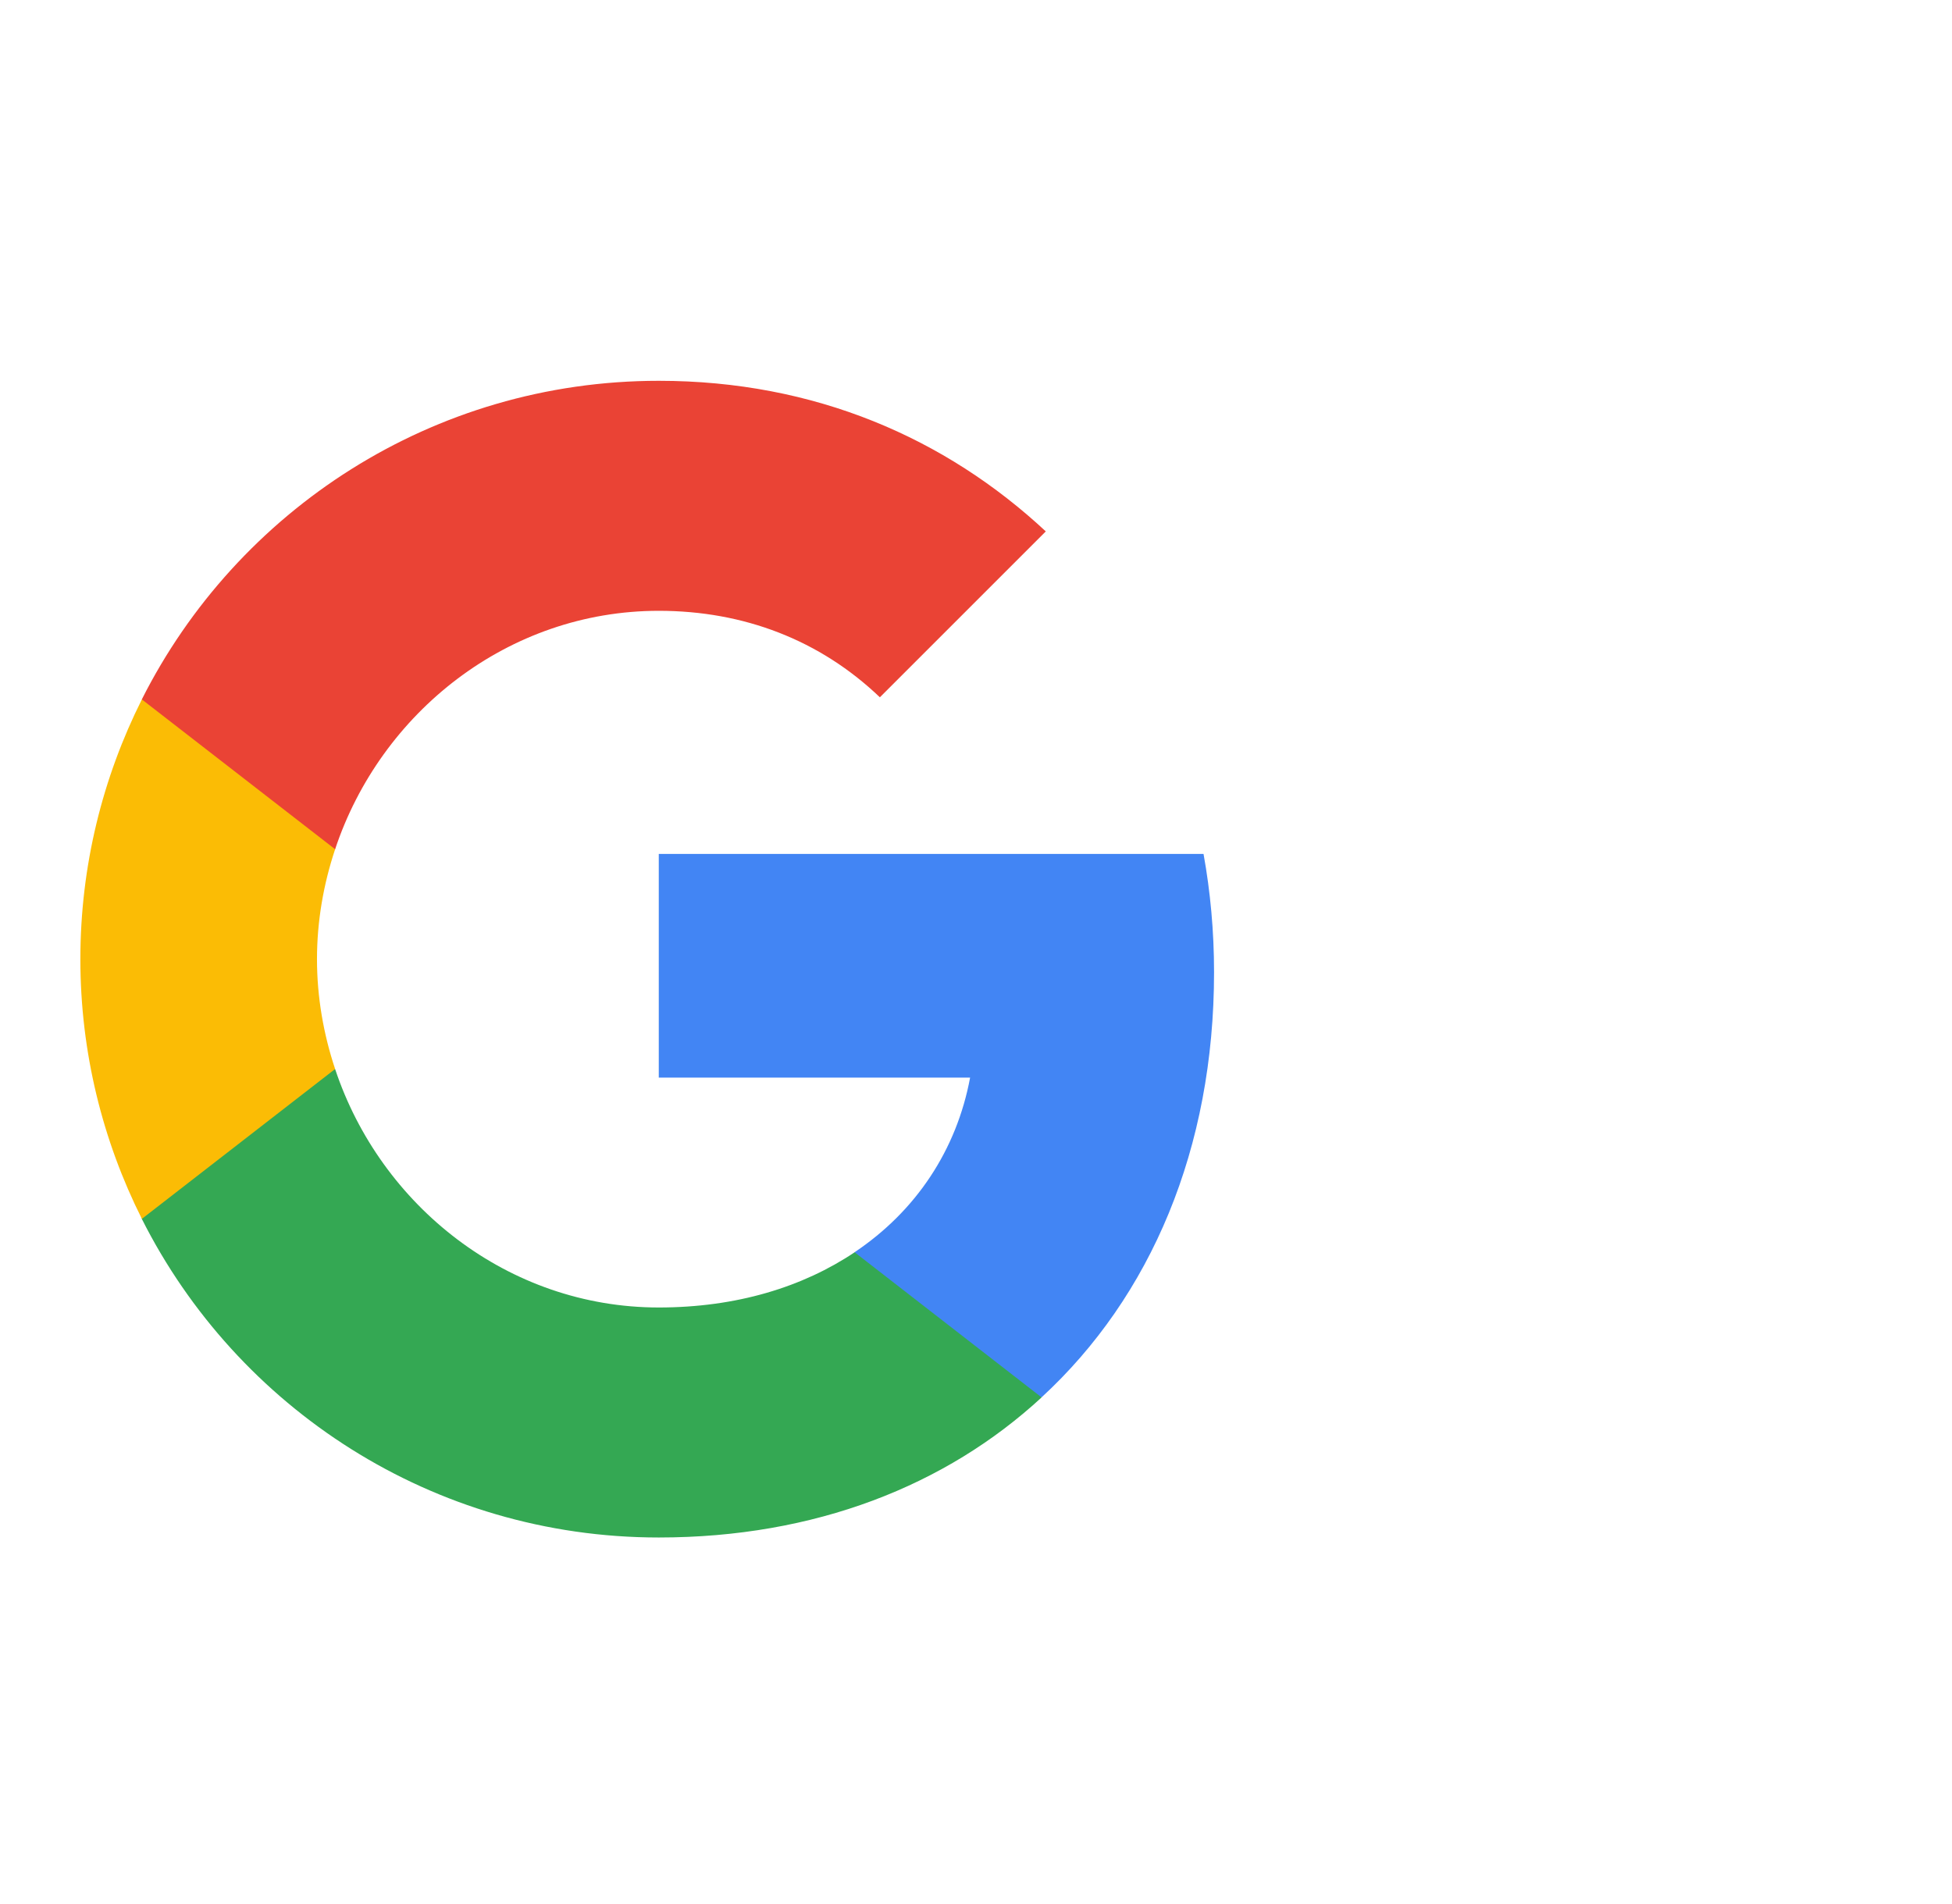
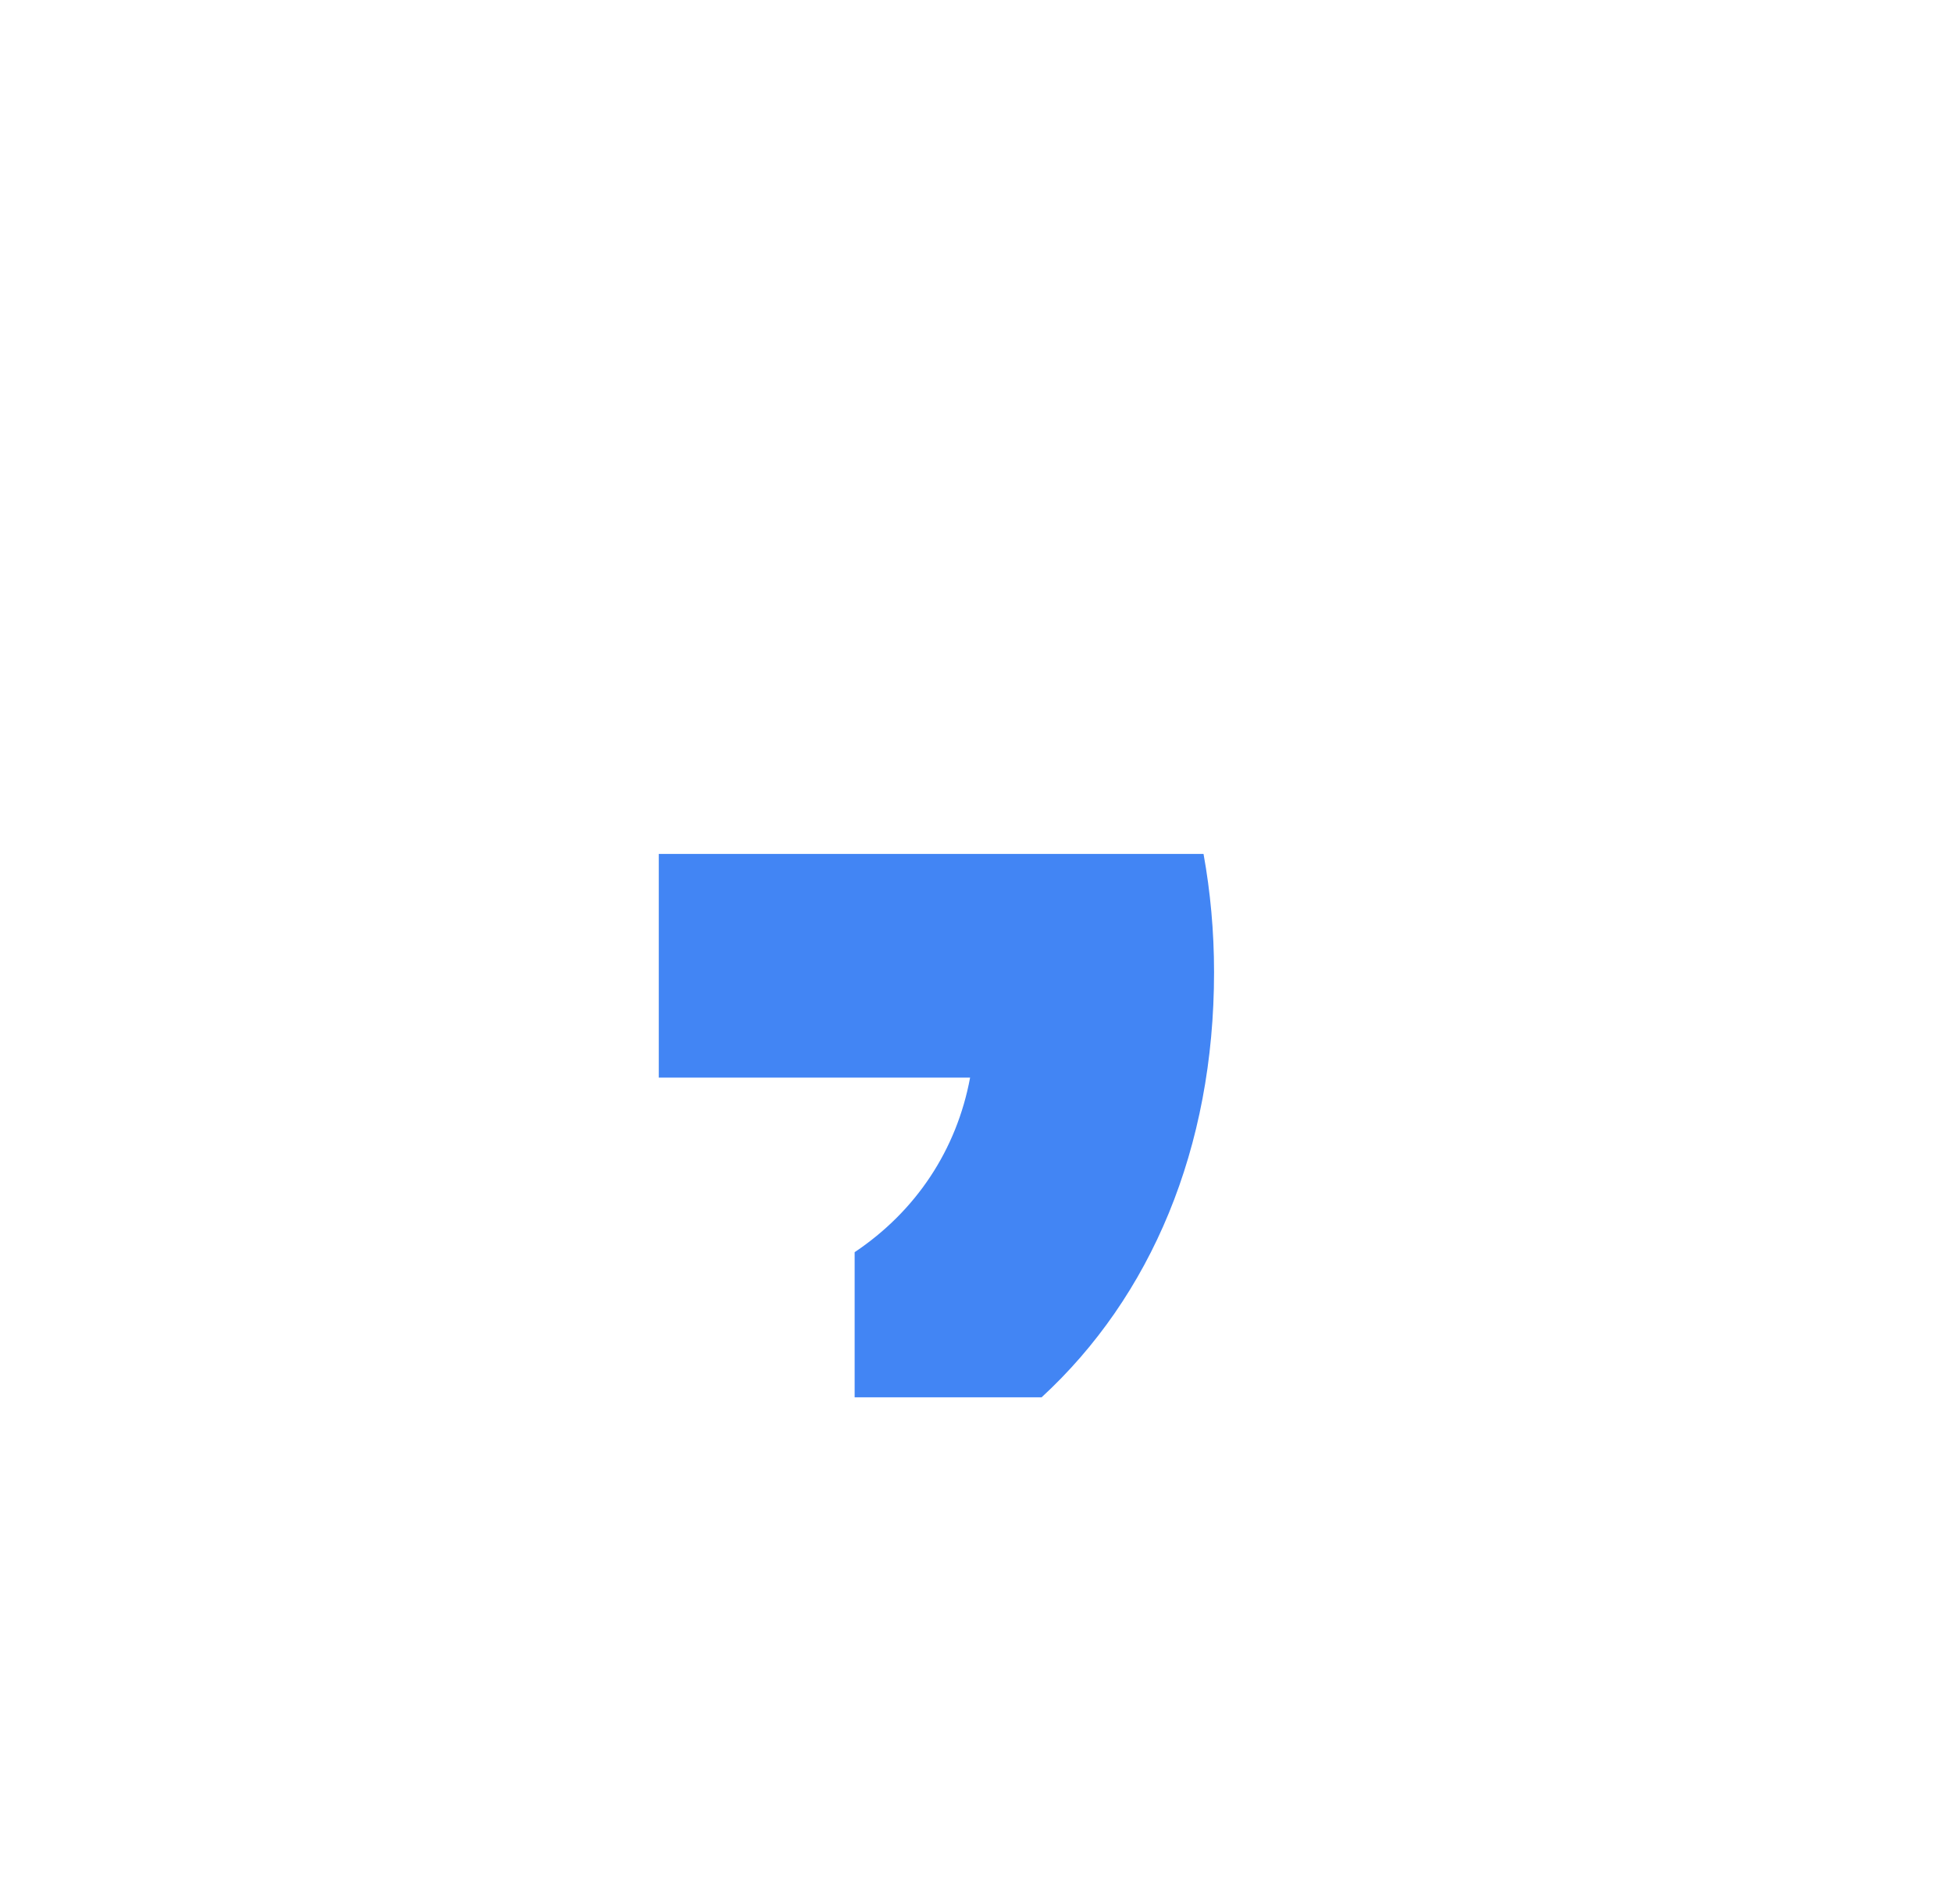
<svg xmlns="http://www.w3.org/2000/svg" width="41" height="40" viewBox="0 0 41 40" fill="none">
  <path fill-rule="evenodd" clip-rule="evenodd" d="M25.5 20.425C25.5 19.563 25.423 18.735 25.279 17.939H13.837V22.639H20.376C20.094 24.158 19.238 25.445 17.951 26.306V29.355H21.878C24.175 27.239 25.5 24.125 25.5 20.425Z" fill="#4285F4" />
-   <path fill-rule="evenodd" clip-rule="evenodd" d="M13.837 32.3C17.117 32.3 19.867 31.212 21.878 29.357L17.951 26.308C16.863 27.037 15.471 27.468 13.837 27.468C10.672 27.468 7.994 25.331 7.039 22.459H2.979V25.607C4.979 29.578 9.087 32.3 13.837 32.3Z" fill="#34A853" />
-   <path fill-rule="evenodd" clip-rule="evenodd" d="M7.039 22.458C6.796 21.729 6.658 20.95 6.658 20.15C6.658 19.349 6.796 18.57 7.039 17.841V14.693H2.98C2.157 16.334 1.688 18.189 1.688 20.15C1.688 22.11 2.157 23.966 2.98 25.606L7.039 22.458Z" fill="#FBBC05" />
-   <path fill-rule="evenodd" clip-rule="evenodd" d="M13.837 12.832C15.62 12.832 17.222 13.445 18.481 14.649L21.966 11.164C19.862 9.204 17.112 8 13.837 8C9.087 8 4.979 10.723 2.979 14.693L7.039 17.841C7.994 14.969 10.672 12.832 13.837 12.832Z" fill="#EA4335" />
</svg>